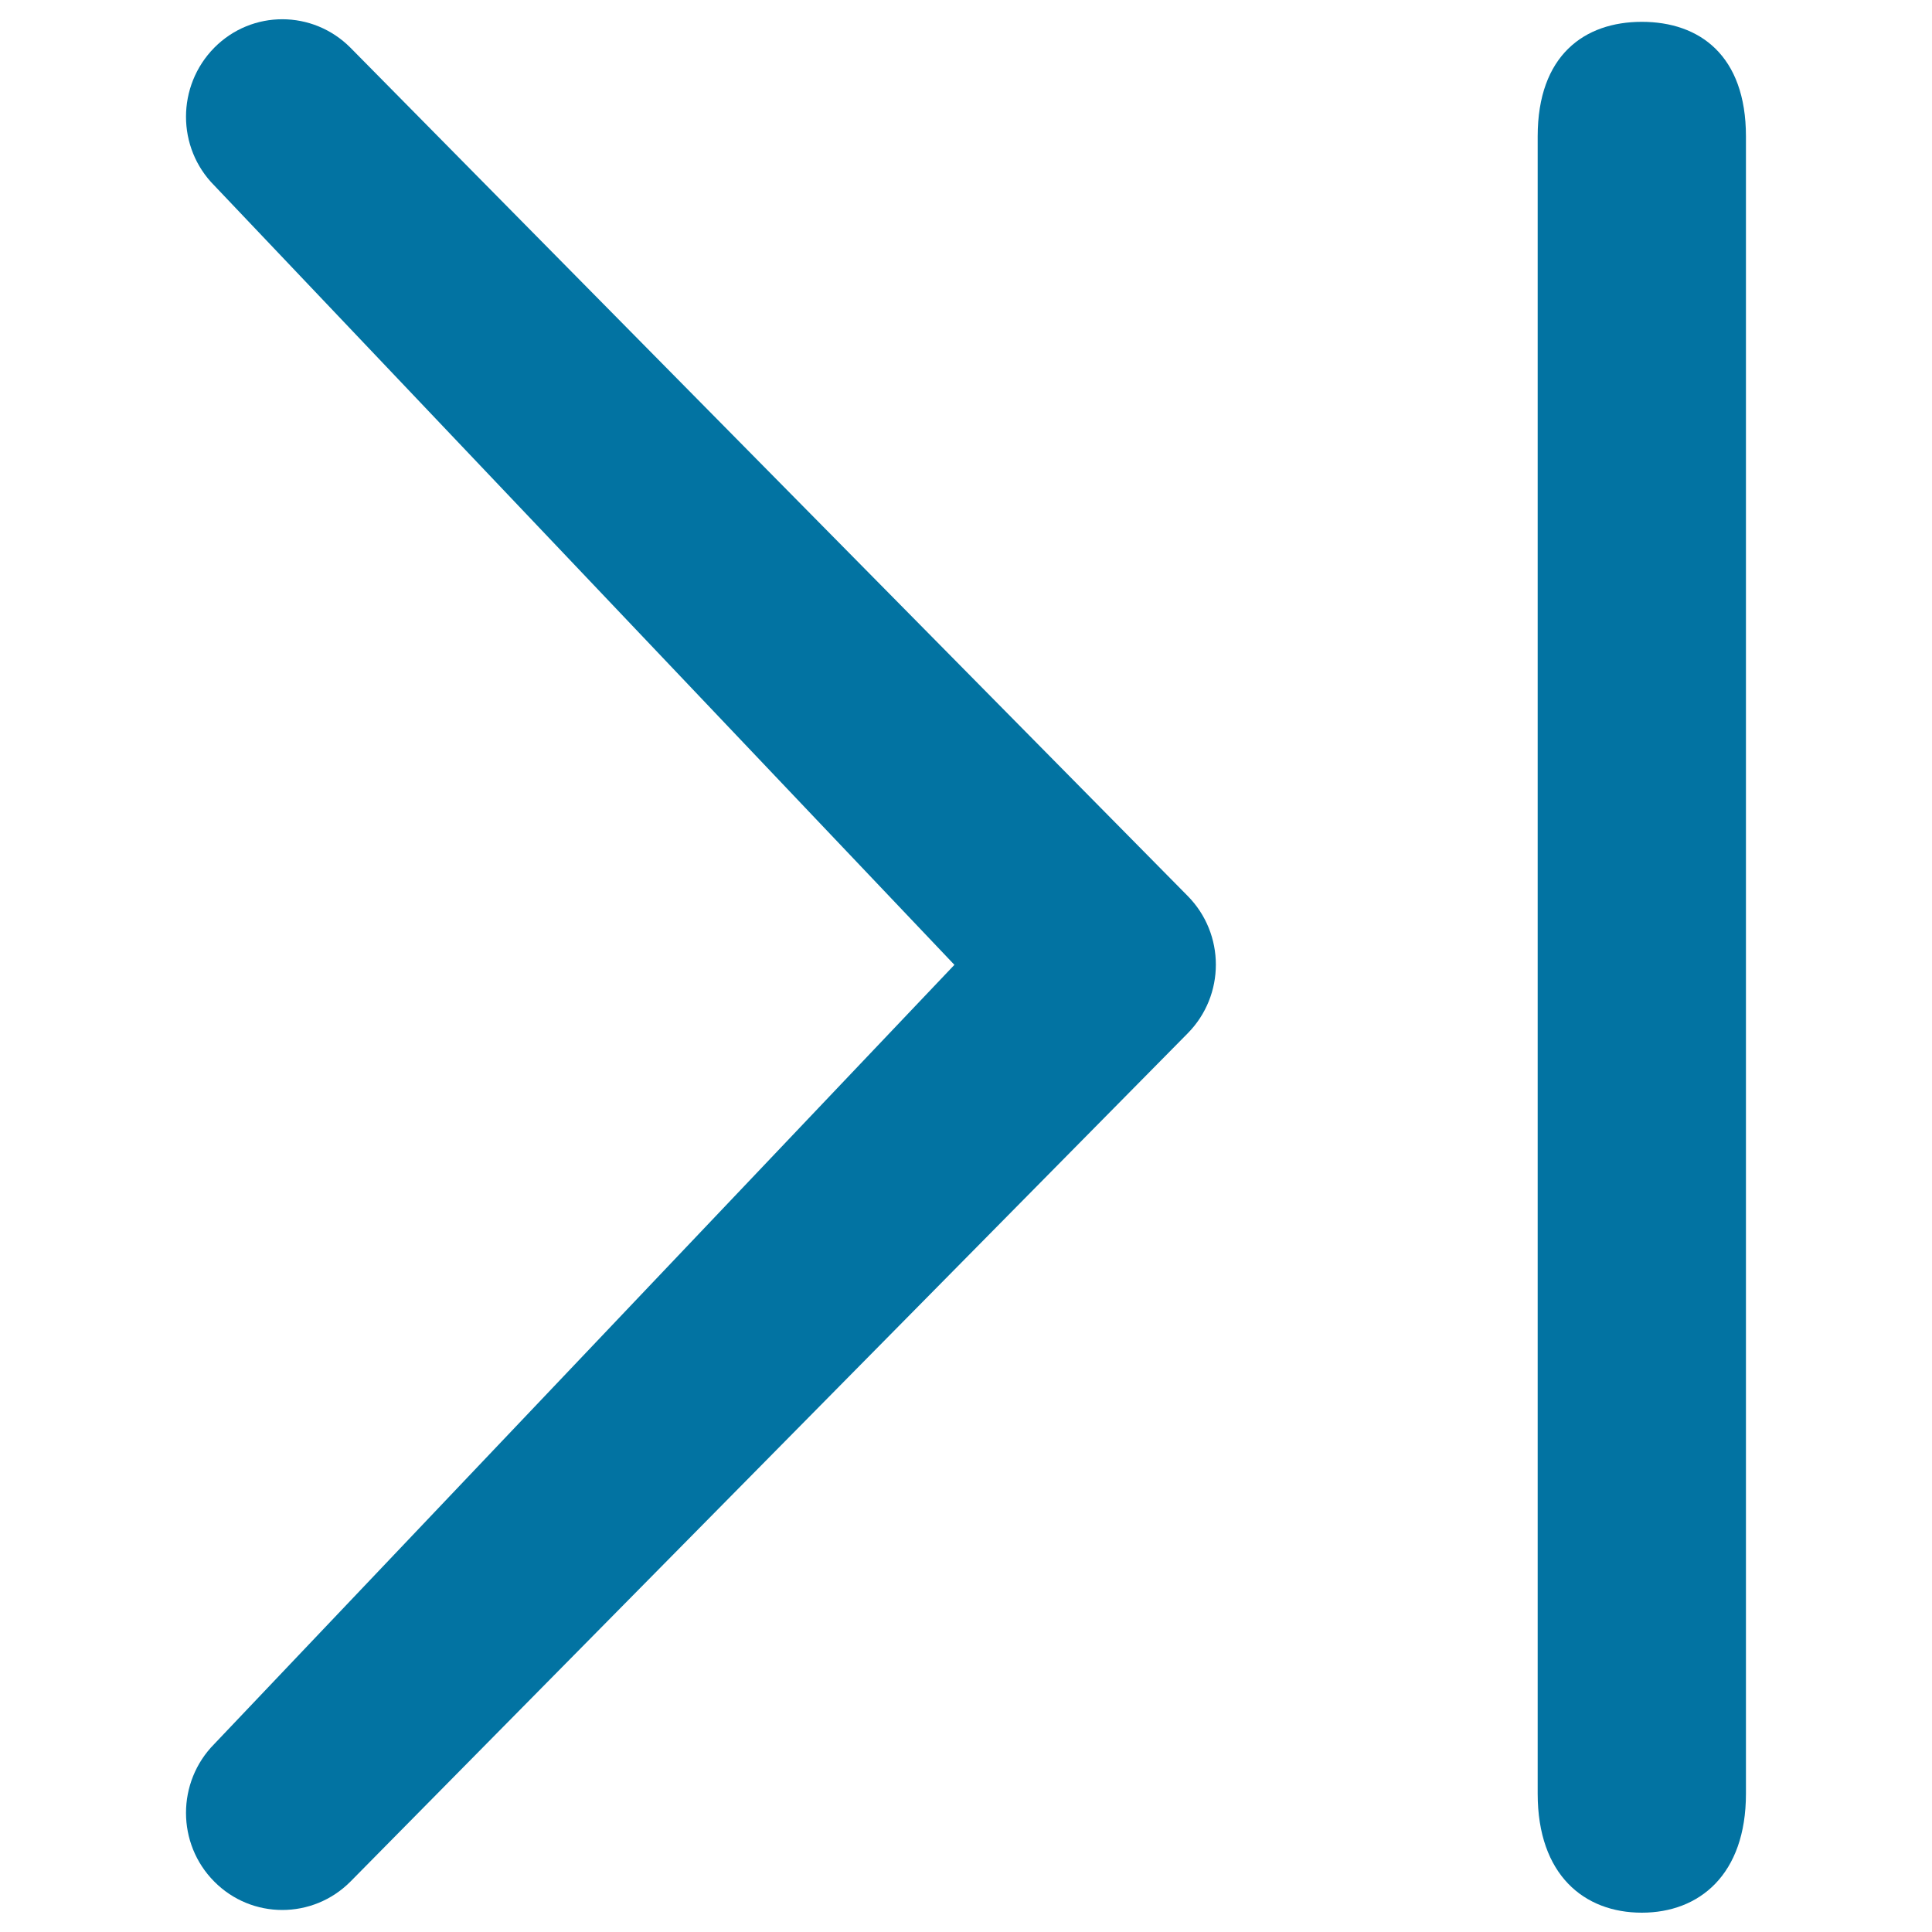
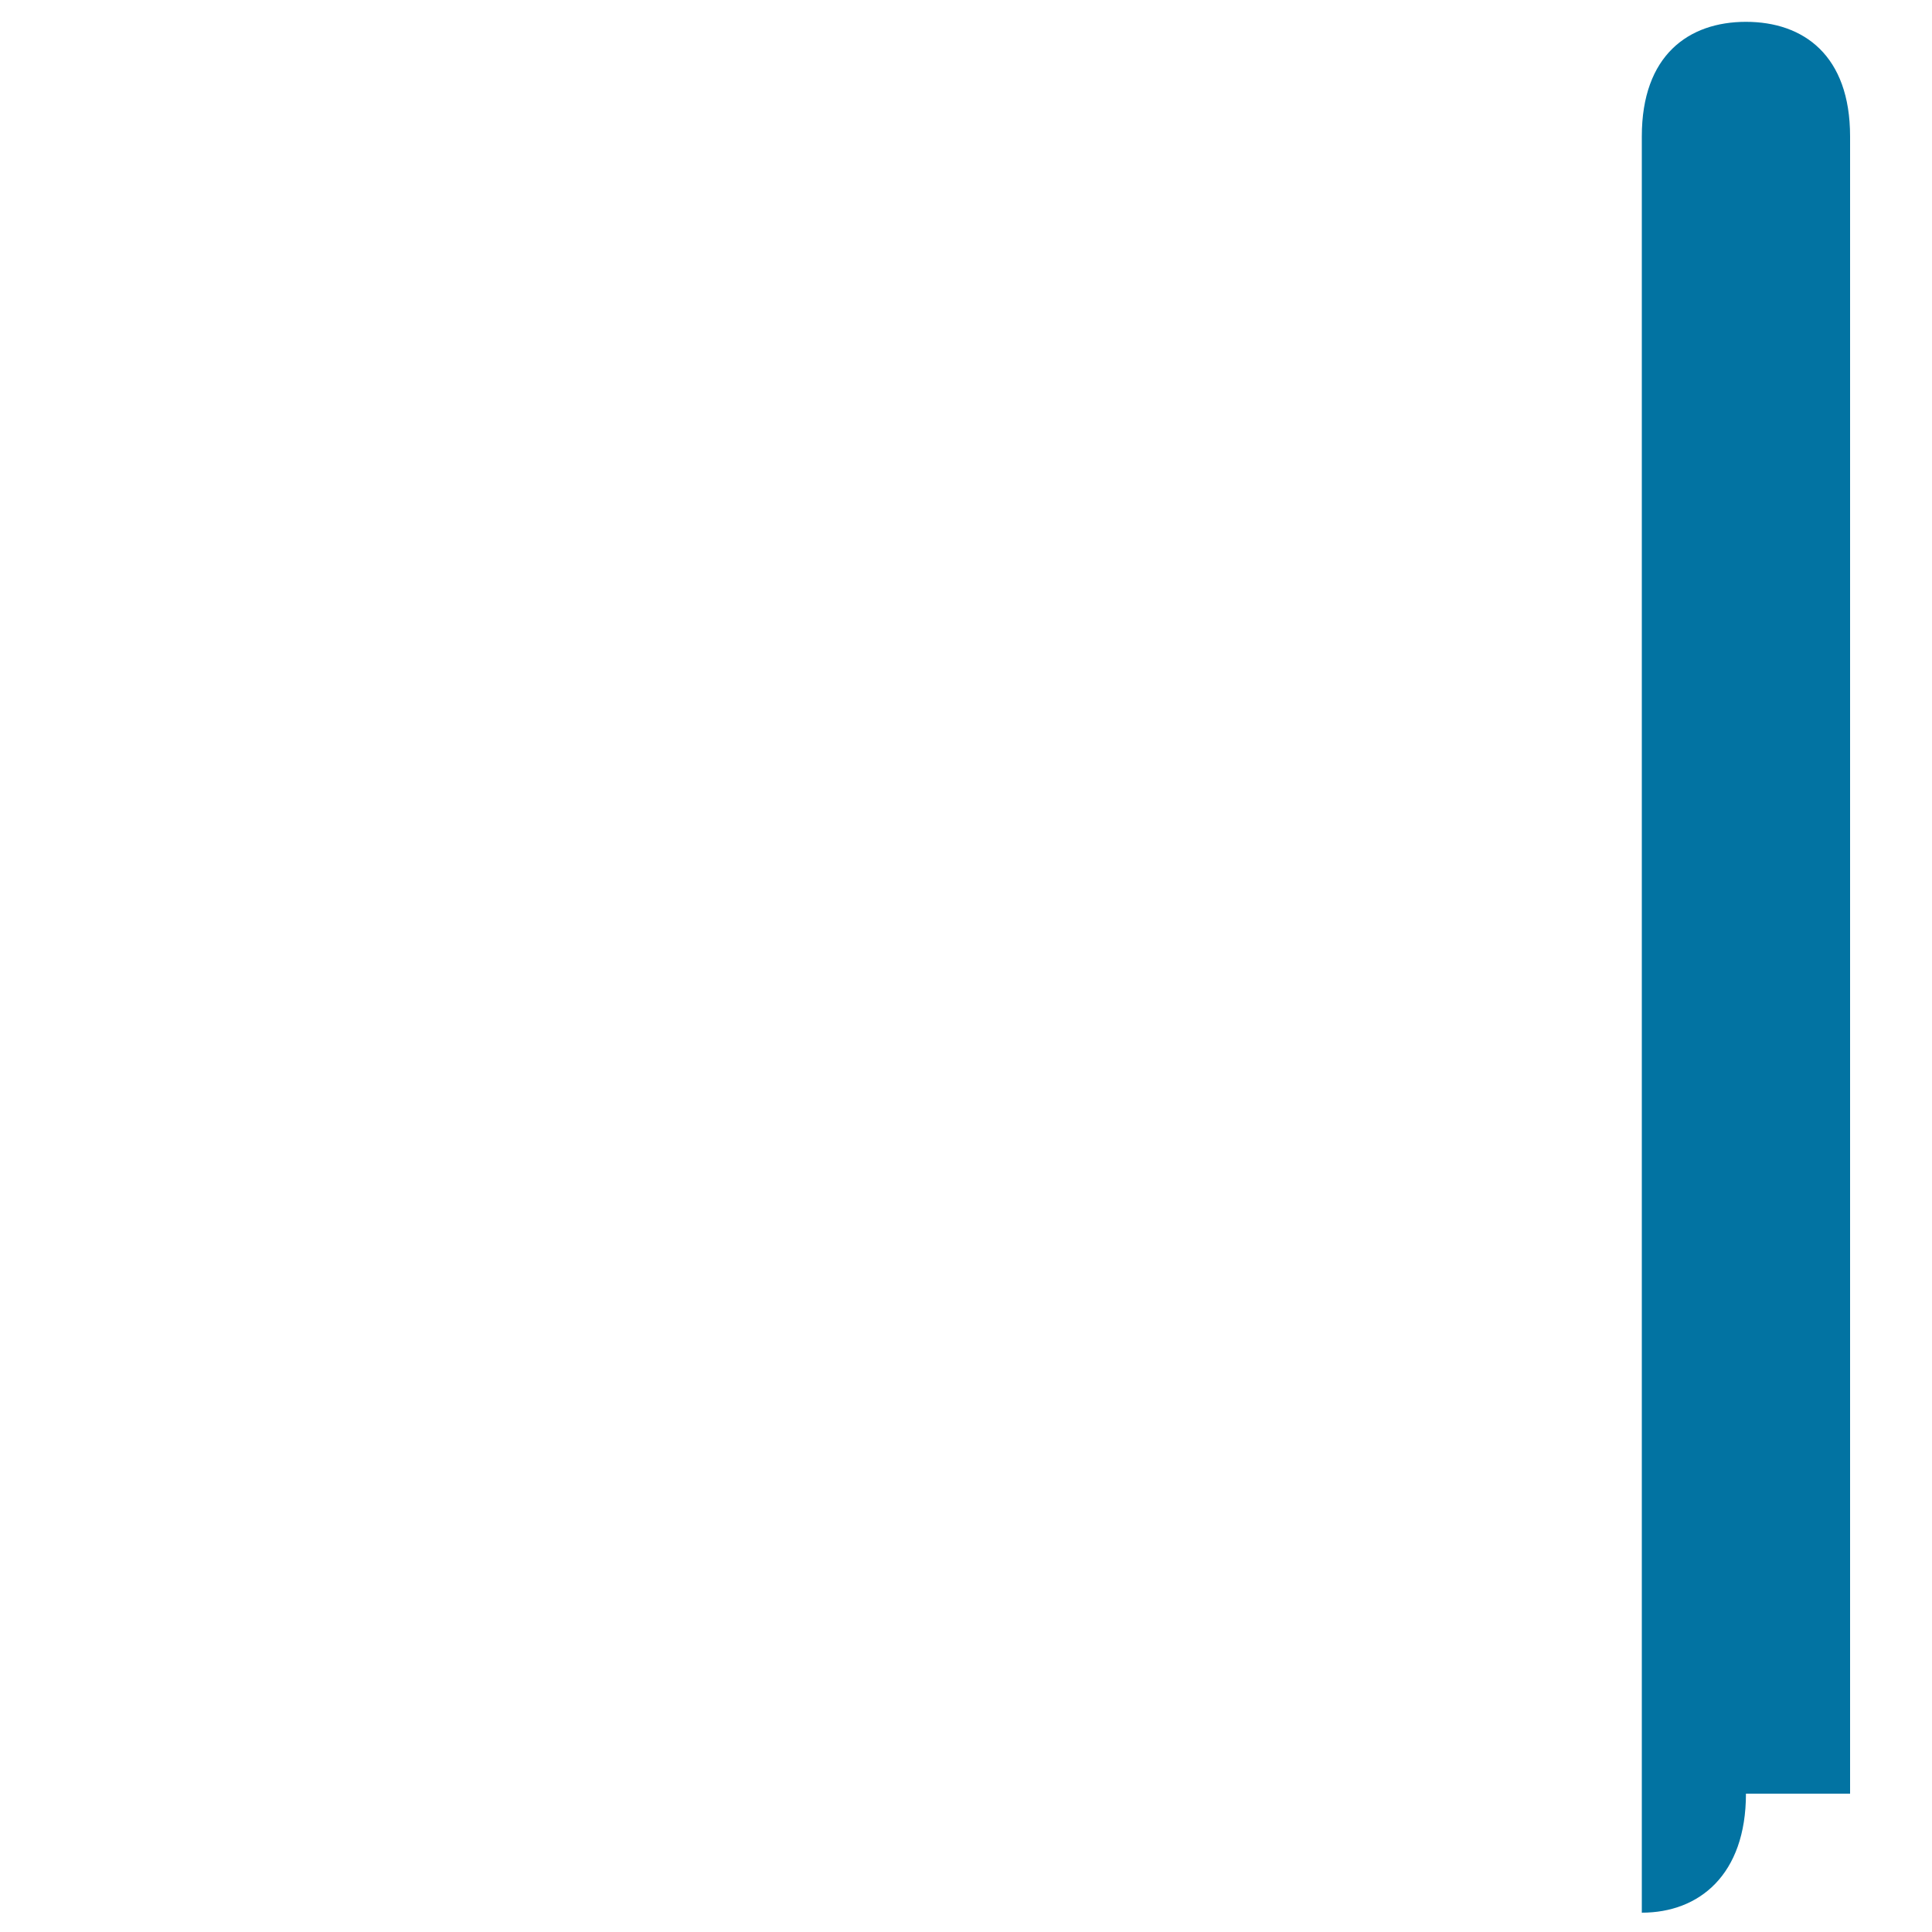
<svg xmlns="http://www.w3.org/2000/svg" viewBox="0 0 1000 1000" style="fill:#0273a2">
  <title>In The End The Arrow SVG icon</title>
-   <path d="M110.9,902.7c-19.5,19.7-19.5,51.6,0,71.2c19.4,19.6,51,19.6,70.5,0l433.3-439c19.5-19.7,19.5-51.5,0-71.2l-433.3-439c-19.5-19.6-51-19.7-70.5,0C91.4,44.5,91.4,76.4,110.9,96L494,499.4L110.9,902.7L110.9,902.7z" />
-   <path d="M903.7,928.4c0,42-24.2,61.6-53.9,61.6l0,0c-29.8,0-53.9-19.5-53.9-61.6V70.6c0-42,24.2-59.3,53.9-59.3l0,0c29.8,0,53.9,17.3,53.9,59.3V928.4z" />
+   <path d="M903.7,928.4c0,42-24.2,61.6-53.9,61.6l0,0V70.6c0-42,24.2-59.3,53.9-59.3l0,0c29.8,0,53.9,17.3,53.9,59.3V928.4z" />
</svg>